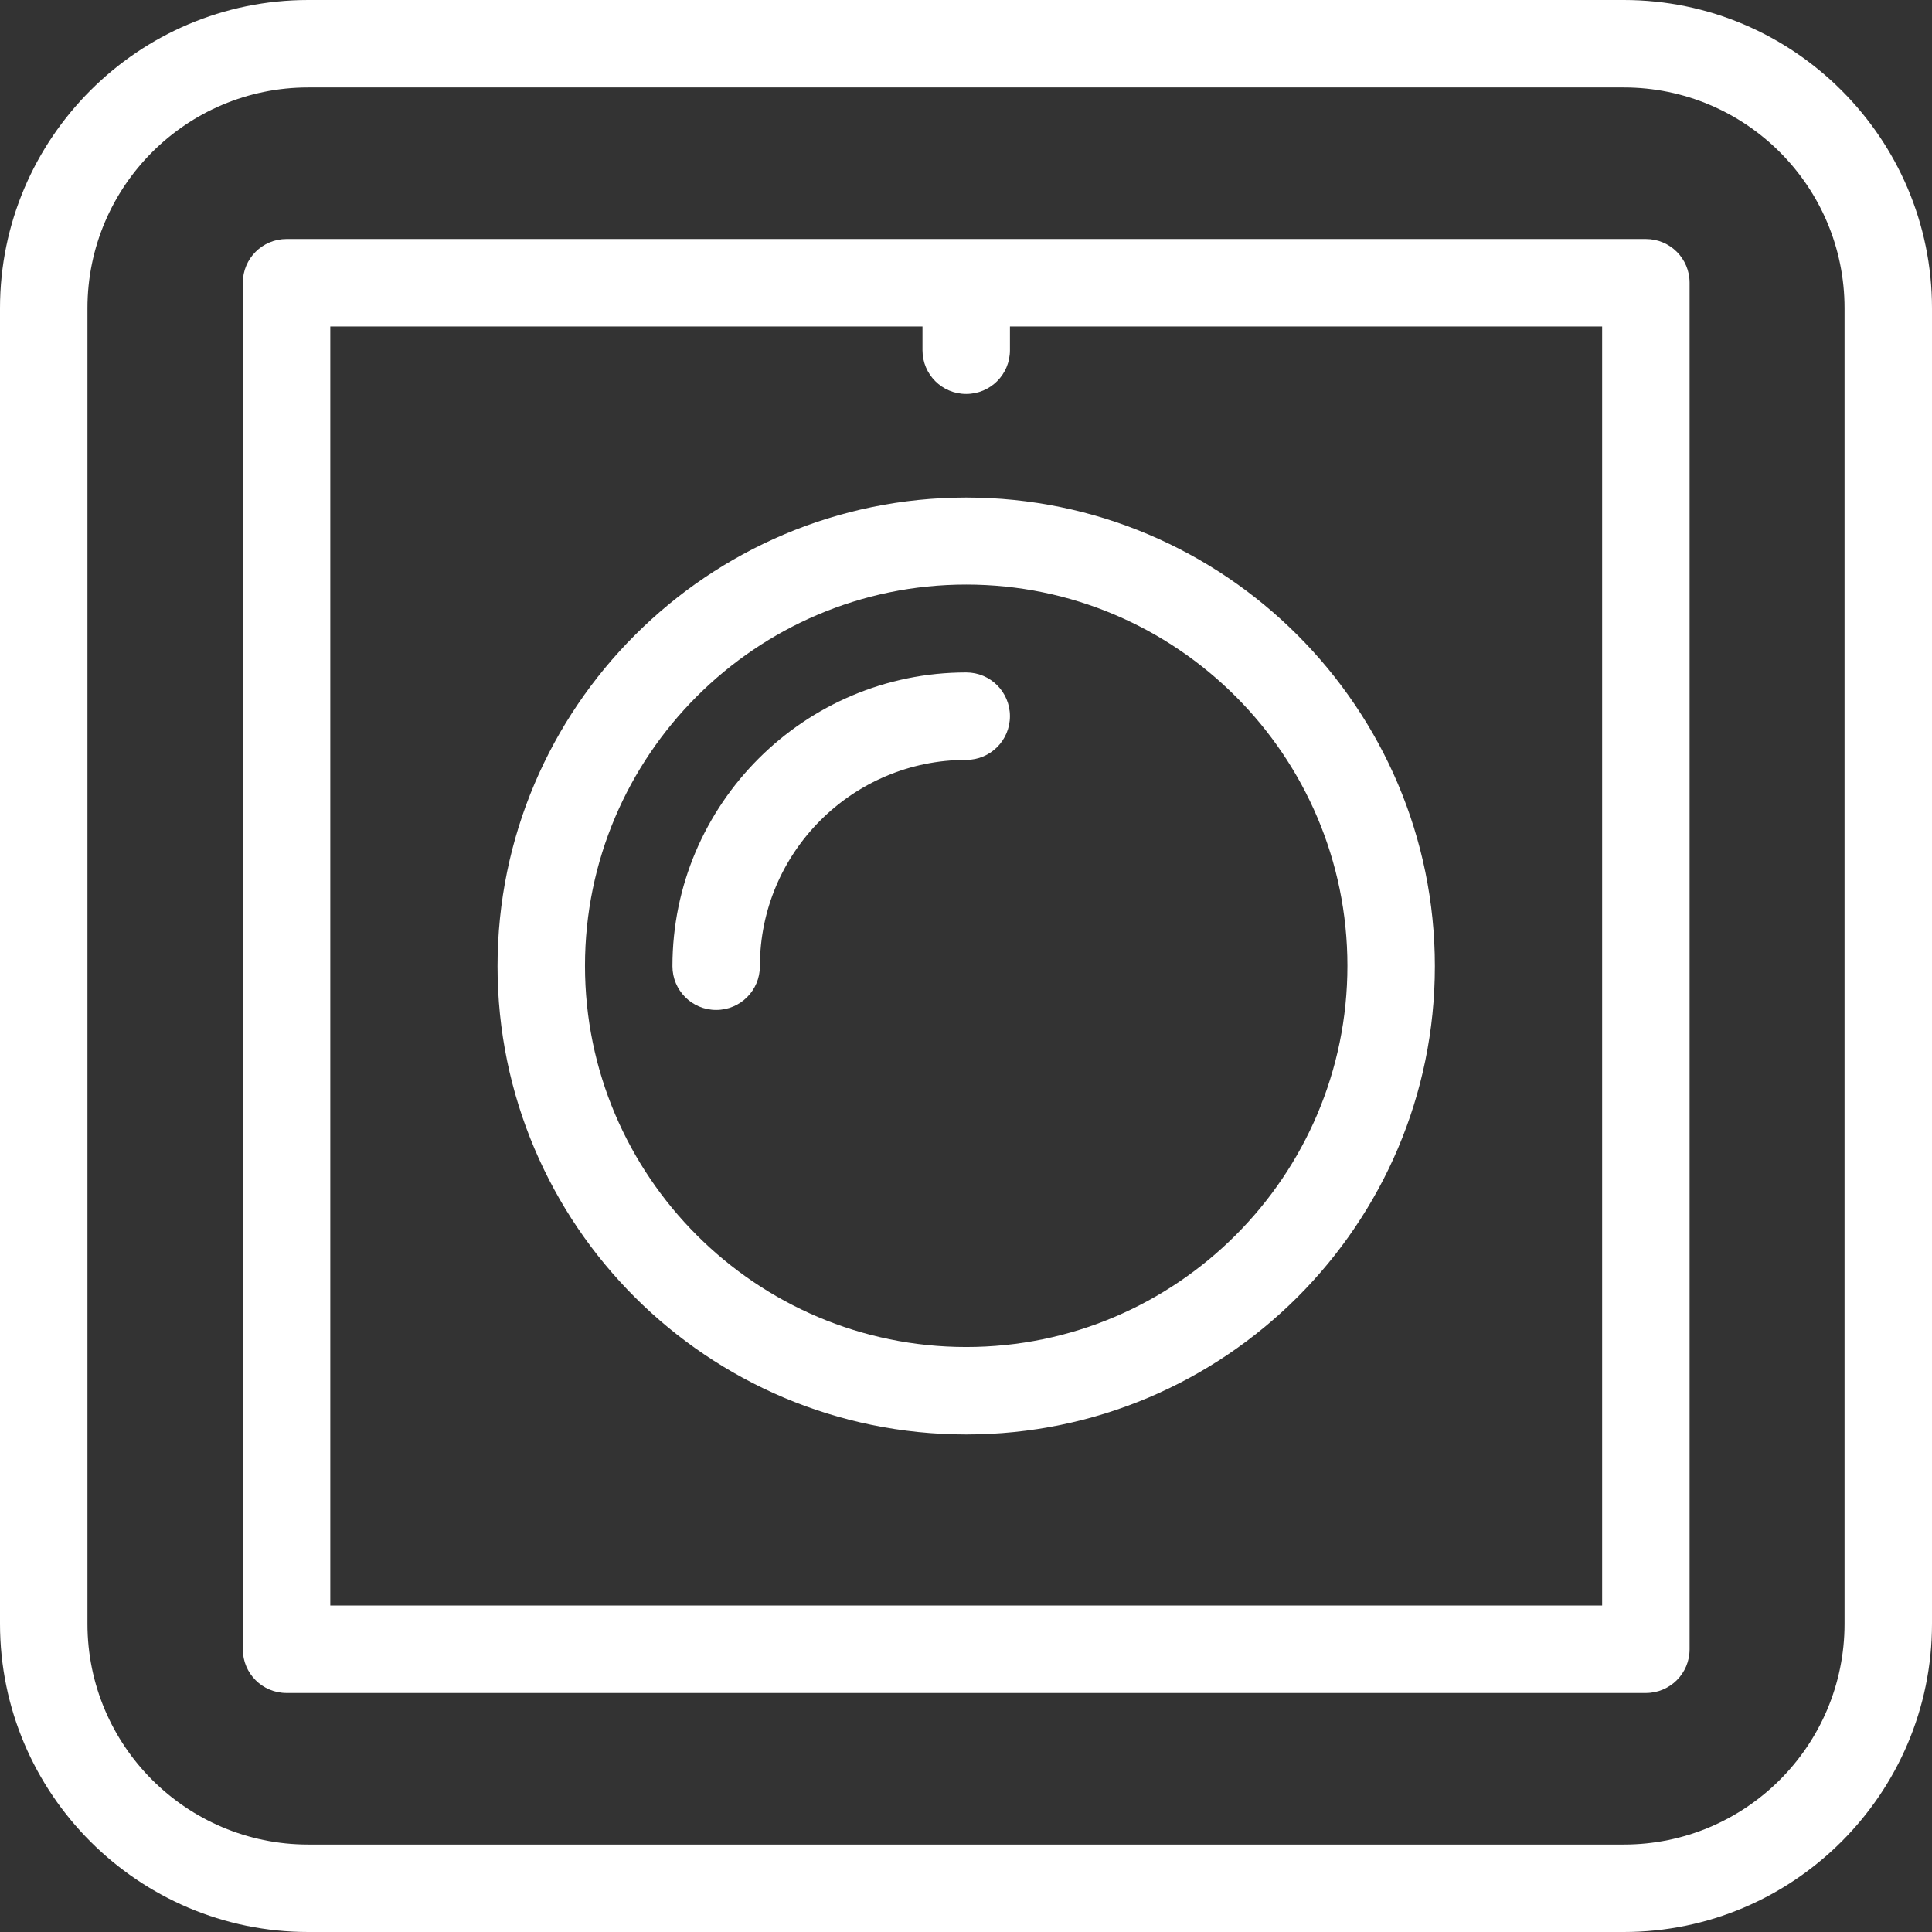
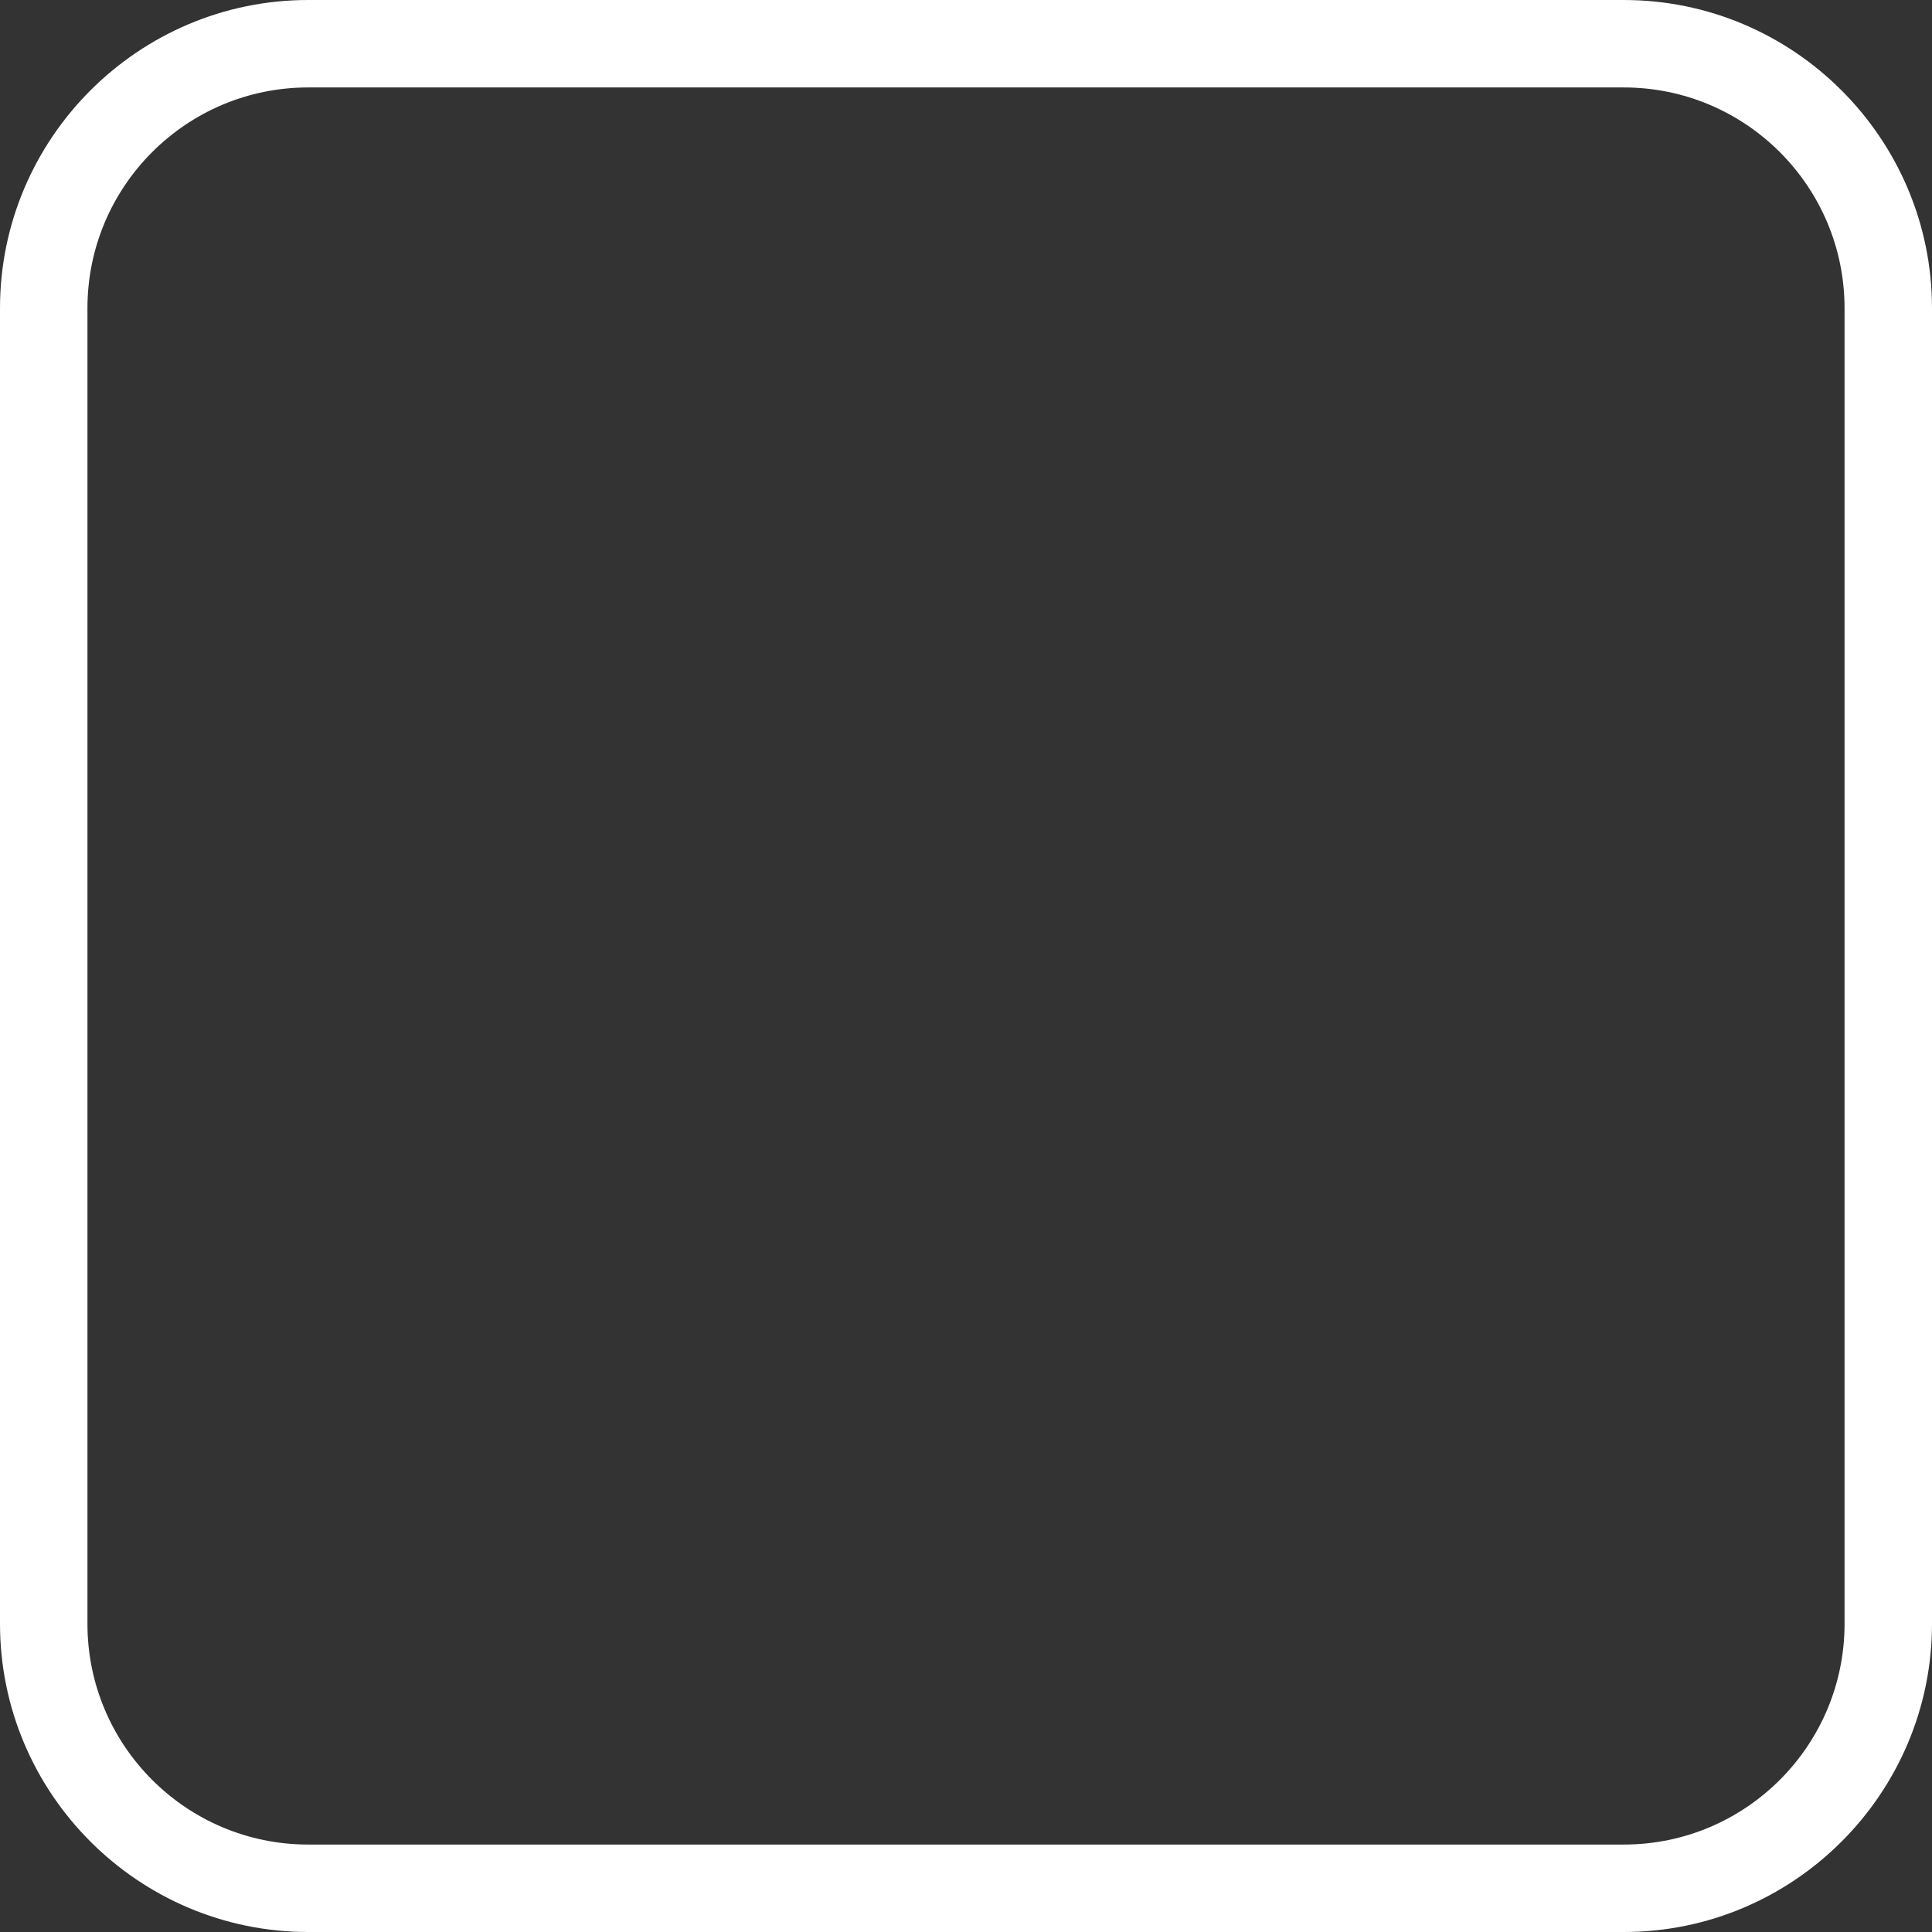
<svg xmlns="http://www.w3.org/2000/svg" id="Layer_2" viewBox="0 0 45.51 45.51">
  <rect x="0" y="0" width="45.51" height="45.51" fill="#333333" stroke="none" />
  <defs>
    <style>.cls-1{fill:#fff;}</style>
  </defs>
  <g id="Layer_2-2">
    <g>
      <path class="cls-1" d="M38.25,0H7.26C3.26,0,0,3.26,0,7.26v30.99c0,4,3.26,7.26,7.26,7.26h30.99c4,0,7.26-3.26,7.26-7.26V7.26c0-4-3.26-7.26-7.26-7.26Zm5.2,38.25c0,2.87-2.33,5.2-5.2,5.2H7.26c-2.87,0-5.2-2.33-5.2-5.2V7.26c0-2.87,2.33-5.2,5.2-5.2h30.99c2.87,0,5.2,2.33,5.2,5.2v30.99Z" />
-       <path class="cls-1" d="M38.77,5.63H6.75c-.57,0-1.03,.46-1.03,1.03V38.85c0,.57,.46,1.03,1.03,1.03H38.77c.57,0,1.03-.46,1.03-1.03V6.66c0-.57-.46-1.03-1.03-1.03Zm-1.03,32.19H7.78V7.69h13.95v.56c0,.57,.46,1.03,1.03,1.03s1.03-.46,1.03-1.03v-.56h13.95v30.13Z" />
-       <path class="cls-1" d="M22.76,11.72c-6.08,0-11.04,4.95-11.04,11.04s4.95,11.03,11.04,11.03,11.04-4.95,11.04-11.03-4.95-11.04-11.04-11.04Zm0,20.01c-4.95,0-8.98-4.03-8.98-8.98s4.03-8.98,8.98-8.98,8.98,4.03,8.98,8.98-4.03,8.98-8.98,8.98Z" />
-       <path class="cls-1" d="M22.76,15.84c-3.81,0-6.92,3.1-6.92,6.92,0,.57,.46,1.03,1.03,1.03s1.03-.46,1.03-1.03c0-2.68,2.18-4.86,4.86-4.86,.57,0,1.03-.46,1.03-1.03s-.46-1.03-1.03-1.03Z" />
    </g>
  </g>
</svg>